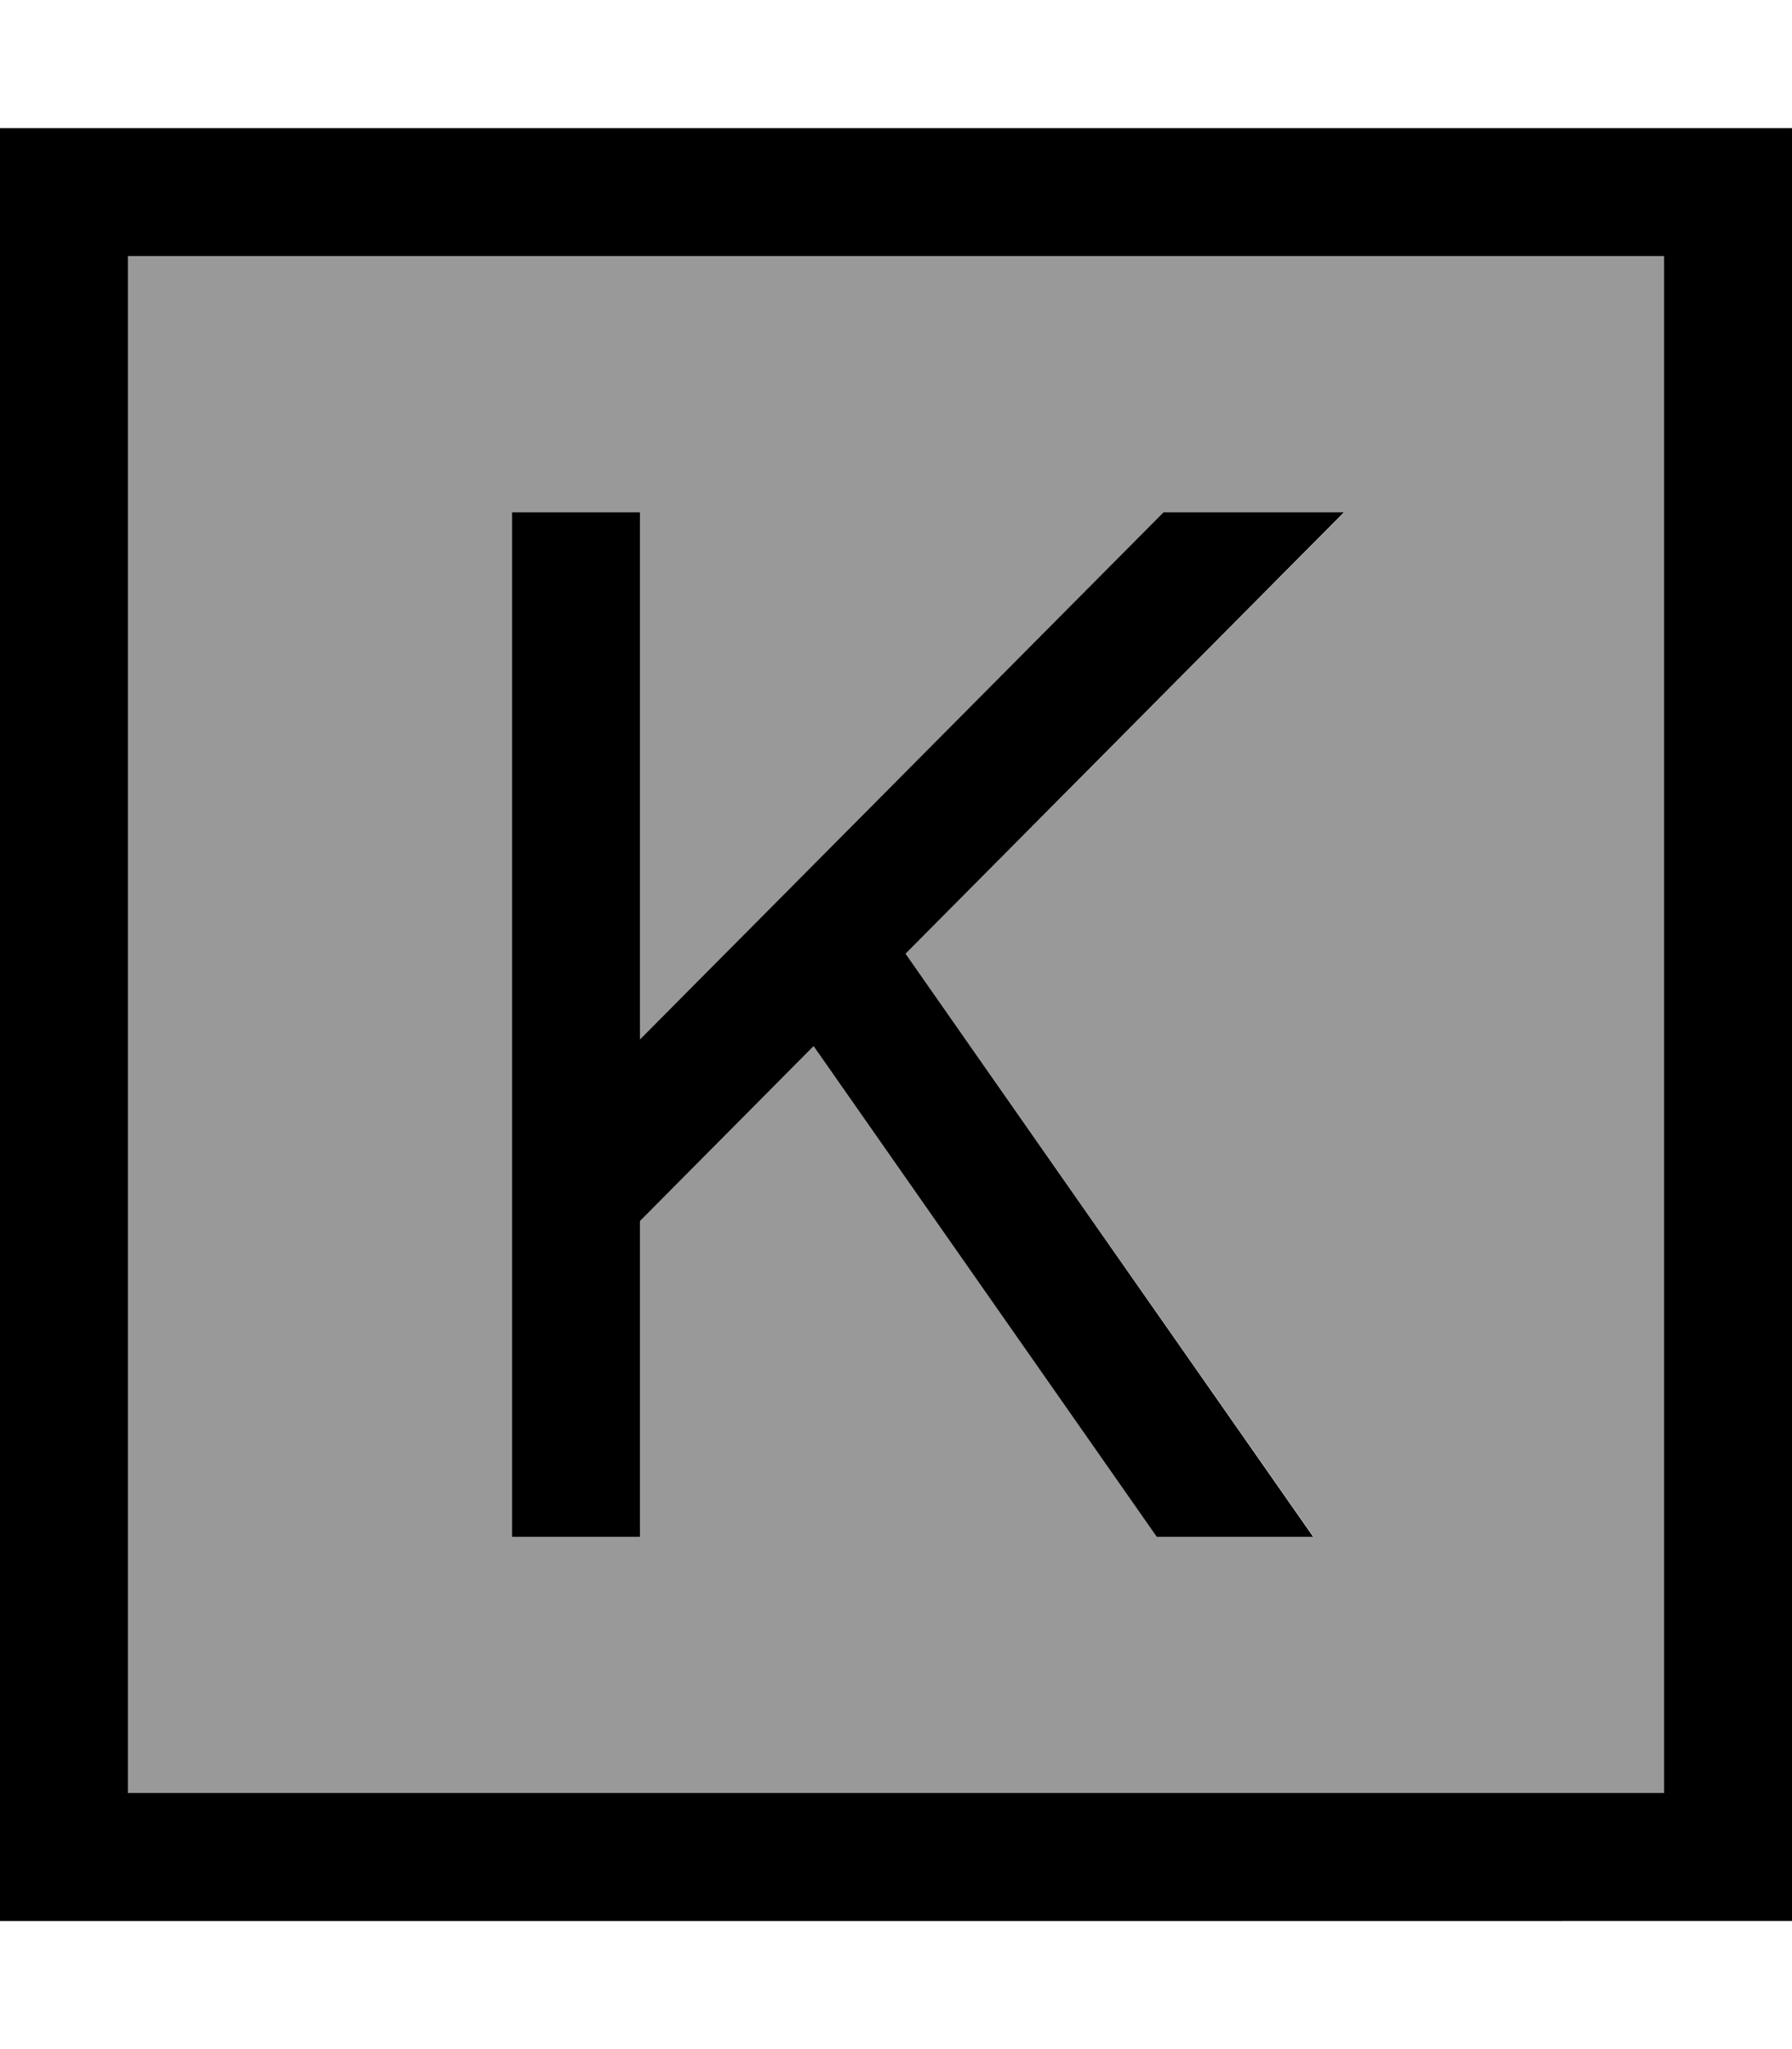
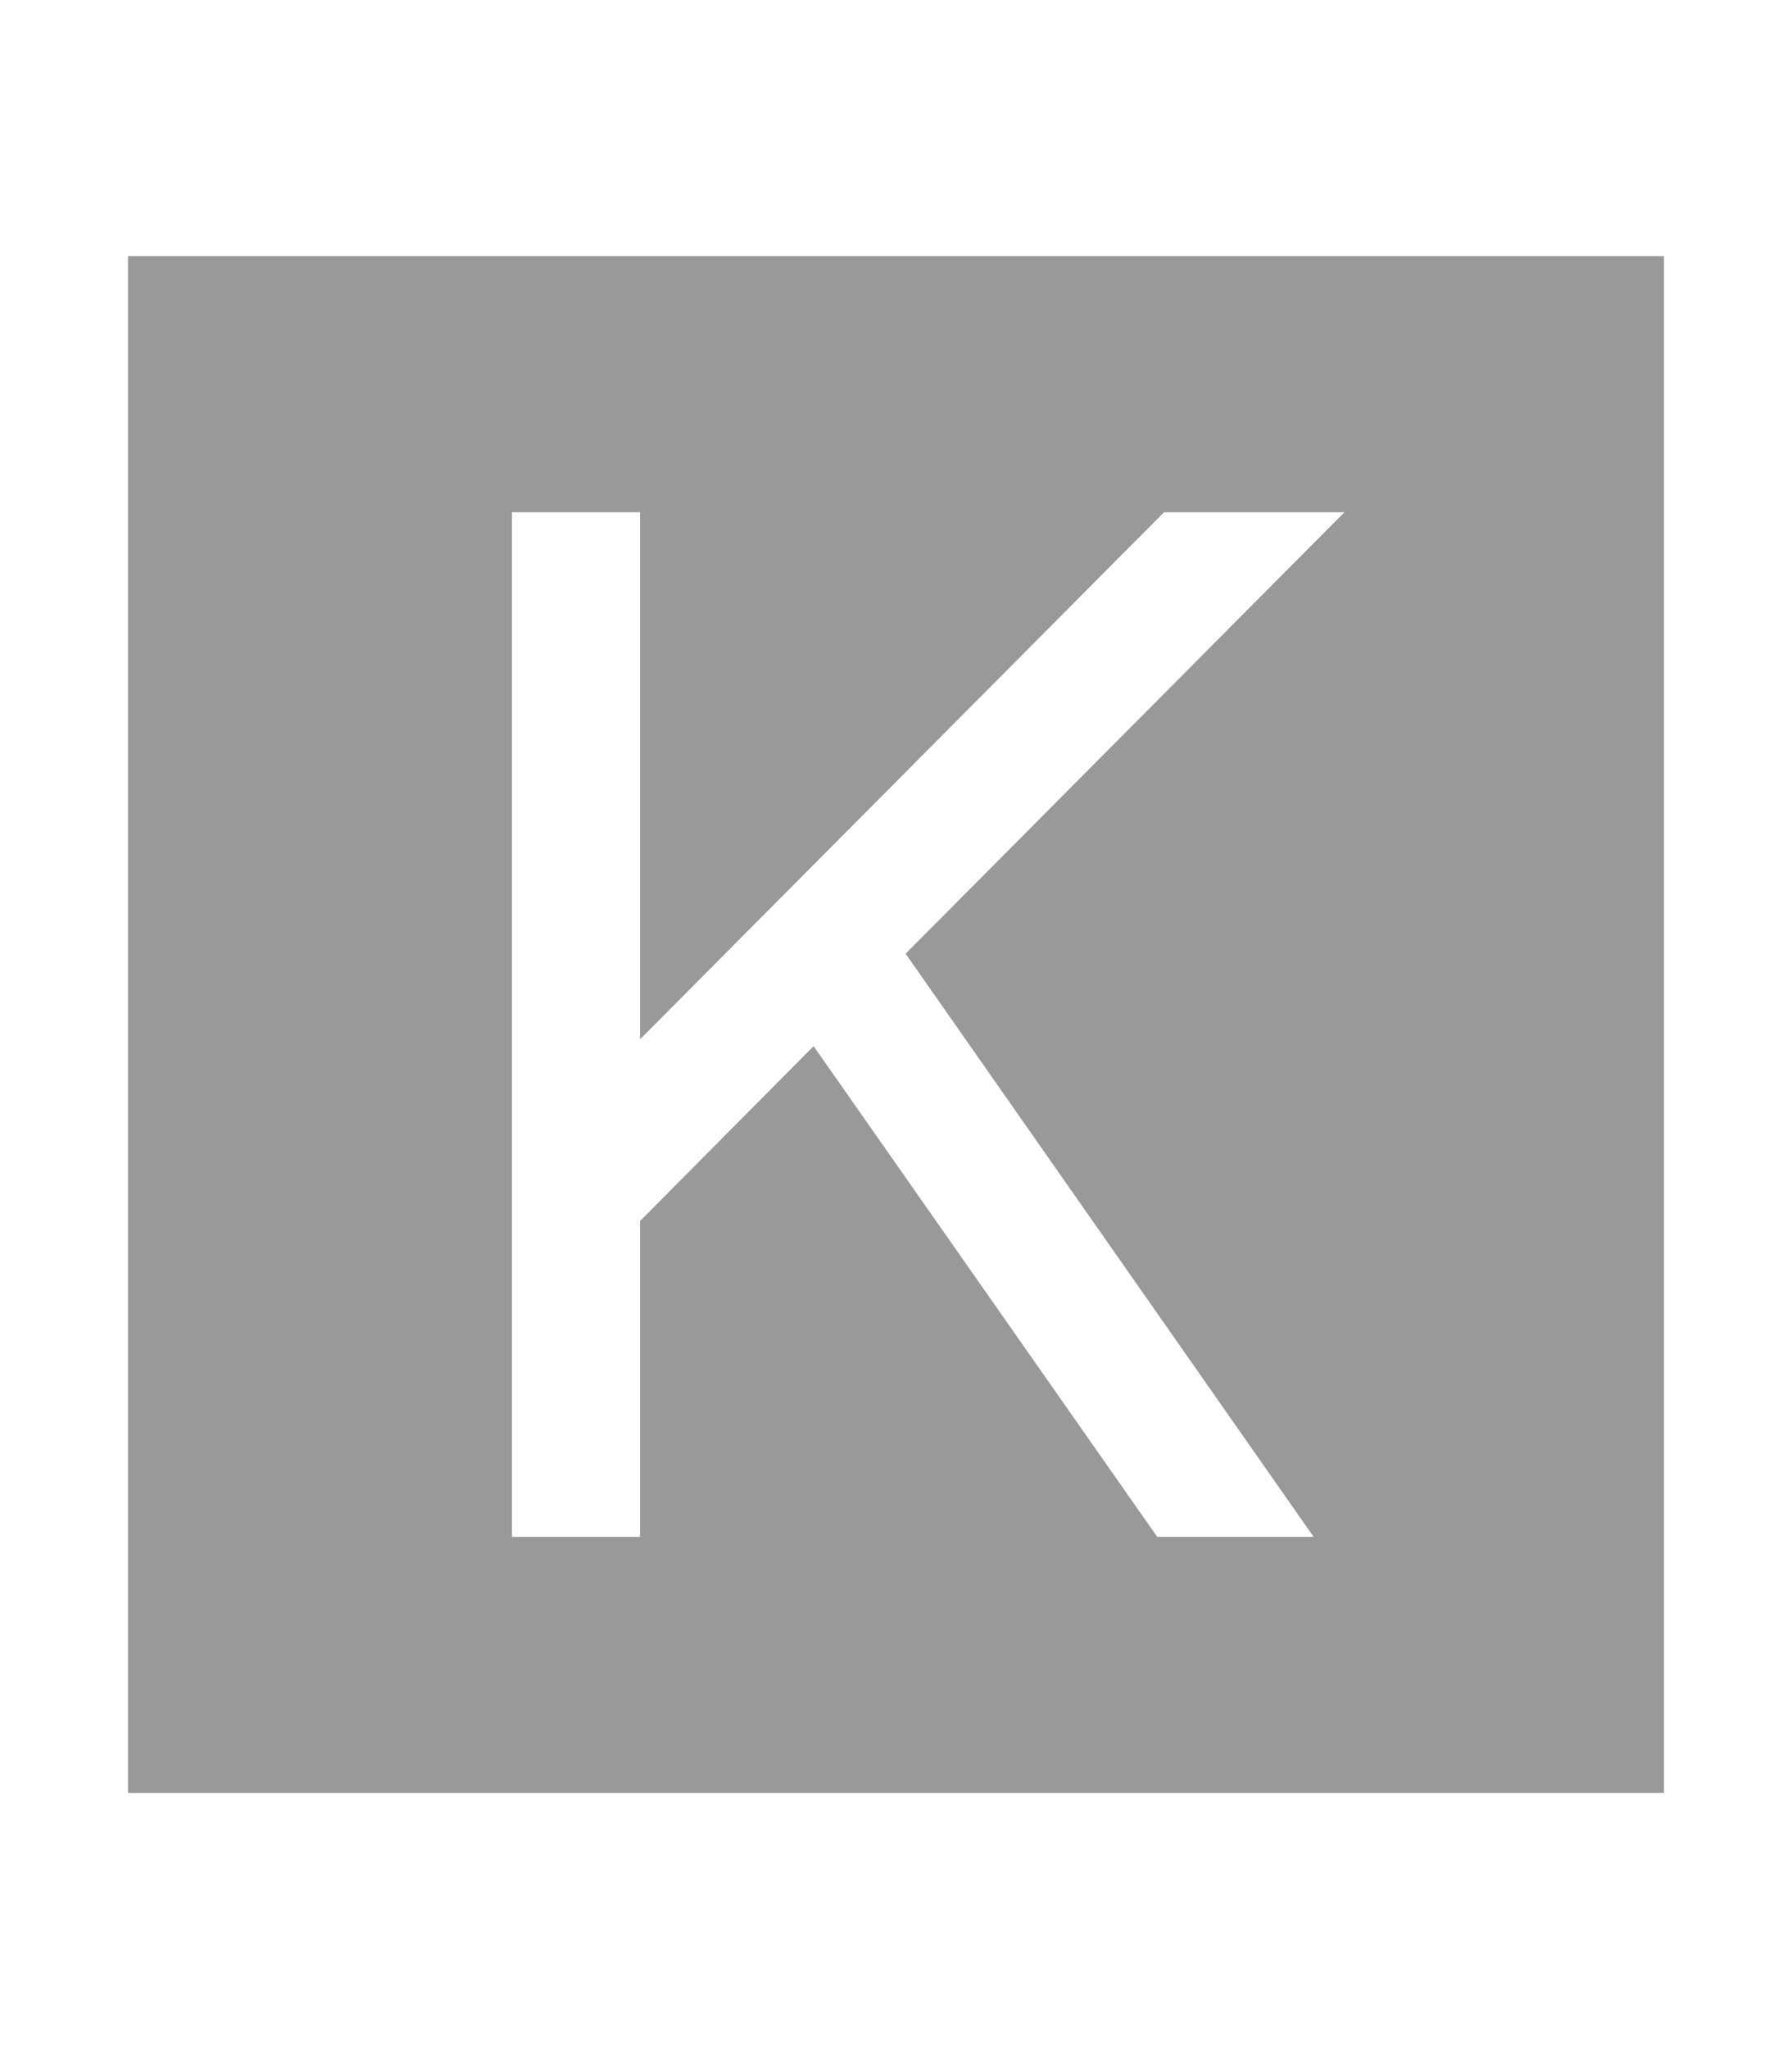
<svg xmlns="http://www.w3.org/2000/svg" viewBox="0 0 448 512">
  <defs>
    <style>.fa-secondary{opacity:.4}</style>
  </defs>
  <path class="fa-secondary" d="M32 64l384 0 0 384L32 448 32 64zm96 64l0 16 0 154.5 0 69.5 0 16 32 0 0-16 0-62.9 43.4-43.7L289.3 384l39.1 0-102-145.7L336.1 128l-45.1 0L160 259.7 160 144l0-16-32 0z" />
-   <path class="fa-primary" d="M32 64l0 384 384 0 0-384L32 64zM0 32l32 0 384 0 32 0 0 32 0 384 0 32-32 0L32 480 0 480l0-32L0 64 0 32zm128 96l32 0 0 16 0 115.7L290.9 128l45.1 0L226.4 238.3 328.3 384l-39.1 0L203.4 261.4 160 305.1l0 62.9 0 16-32 0 0-16 0-69.5L128 144l0-16z" />
</svg>